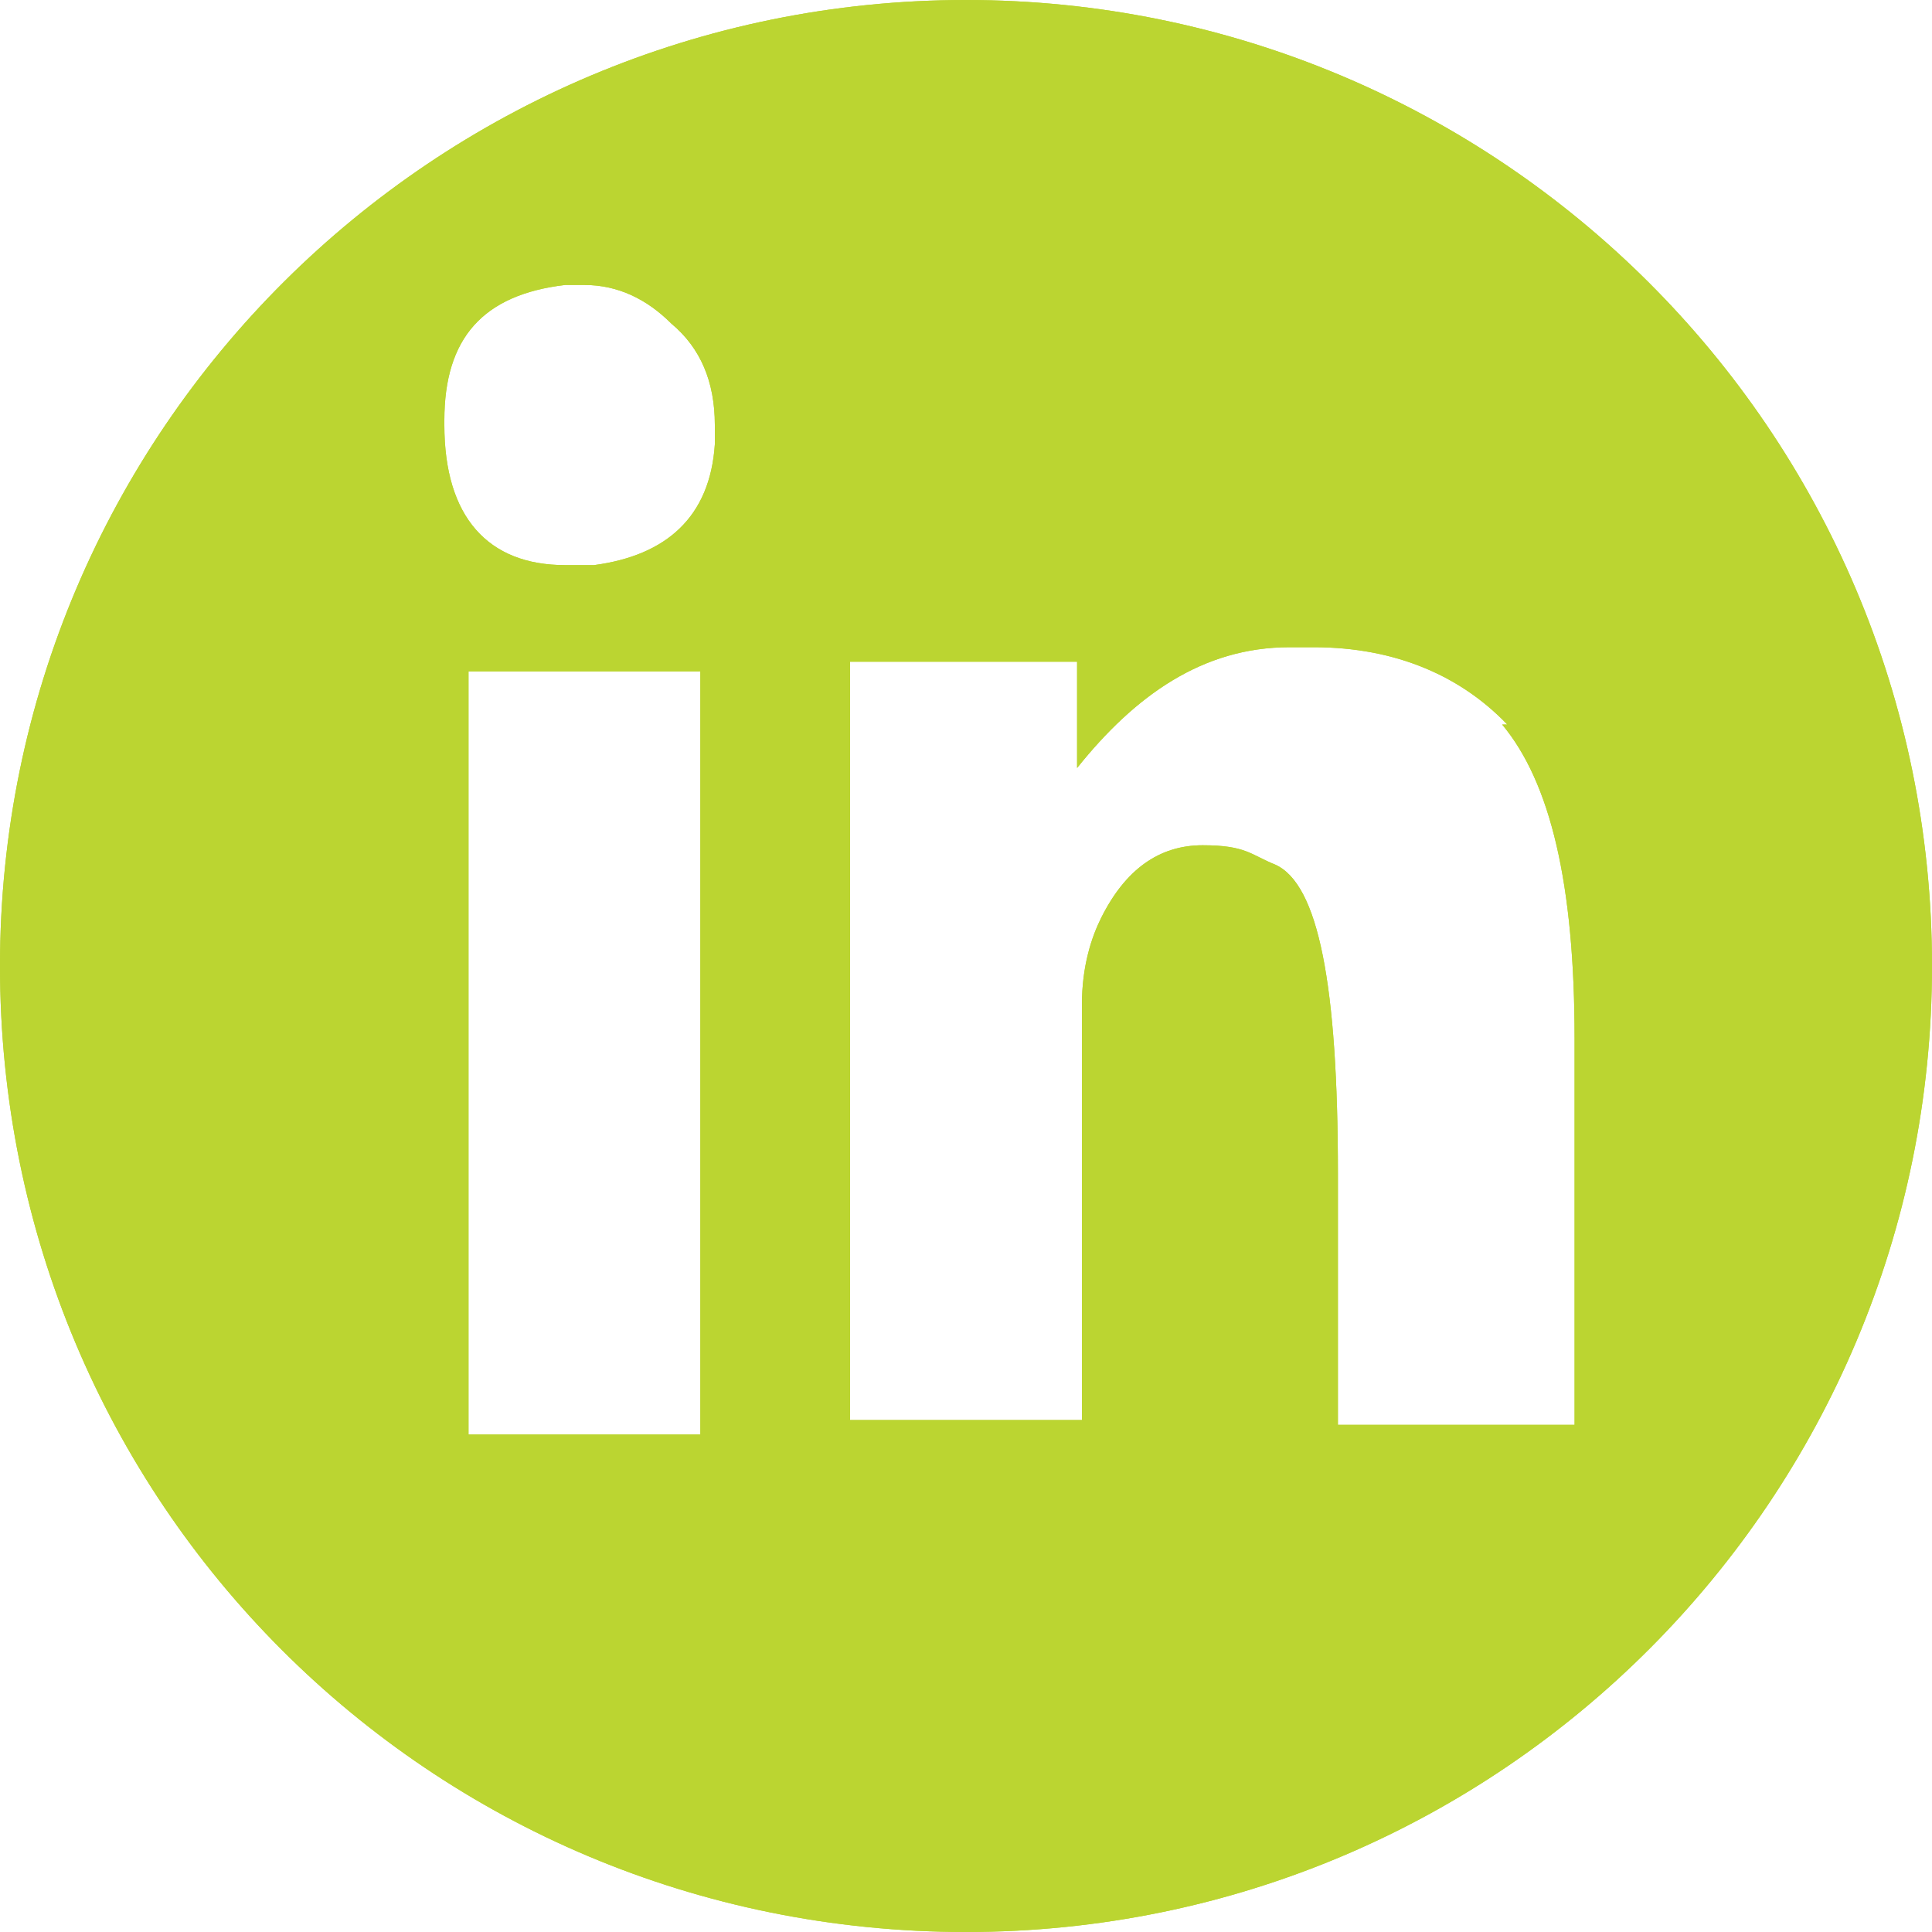
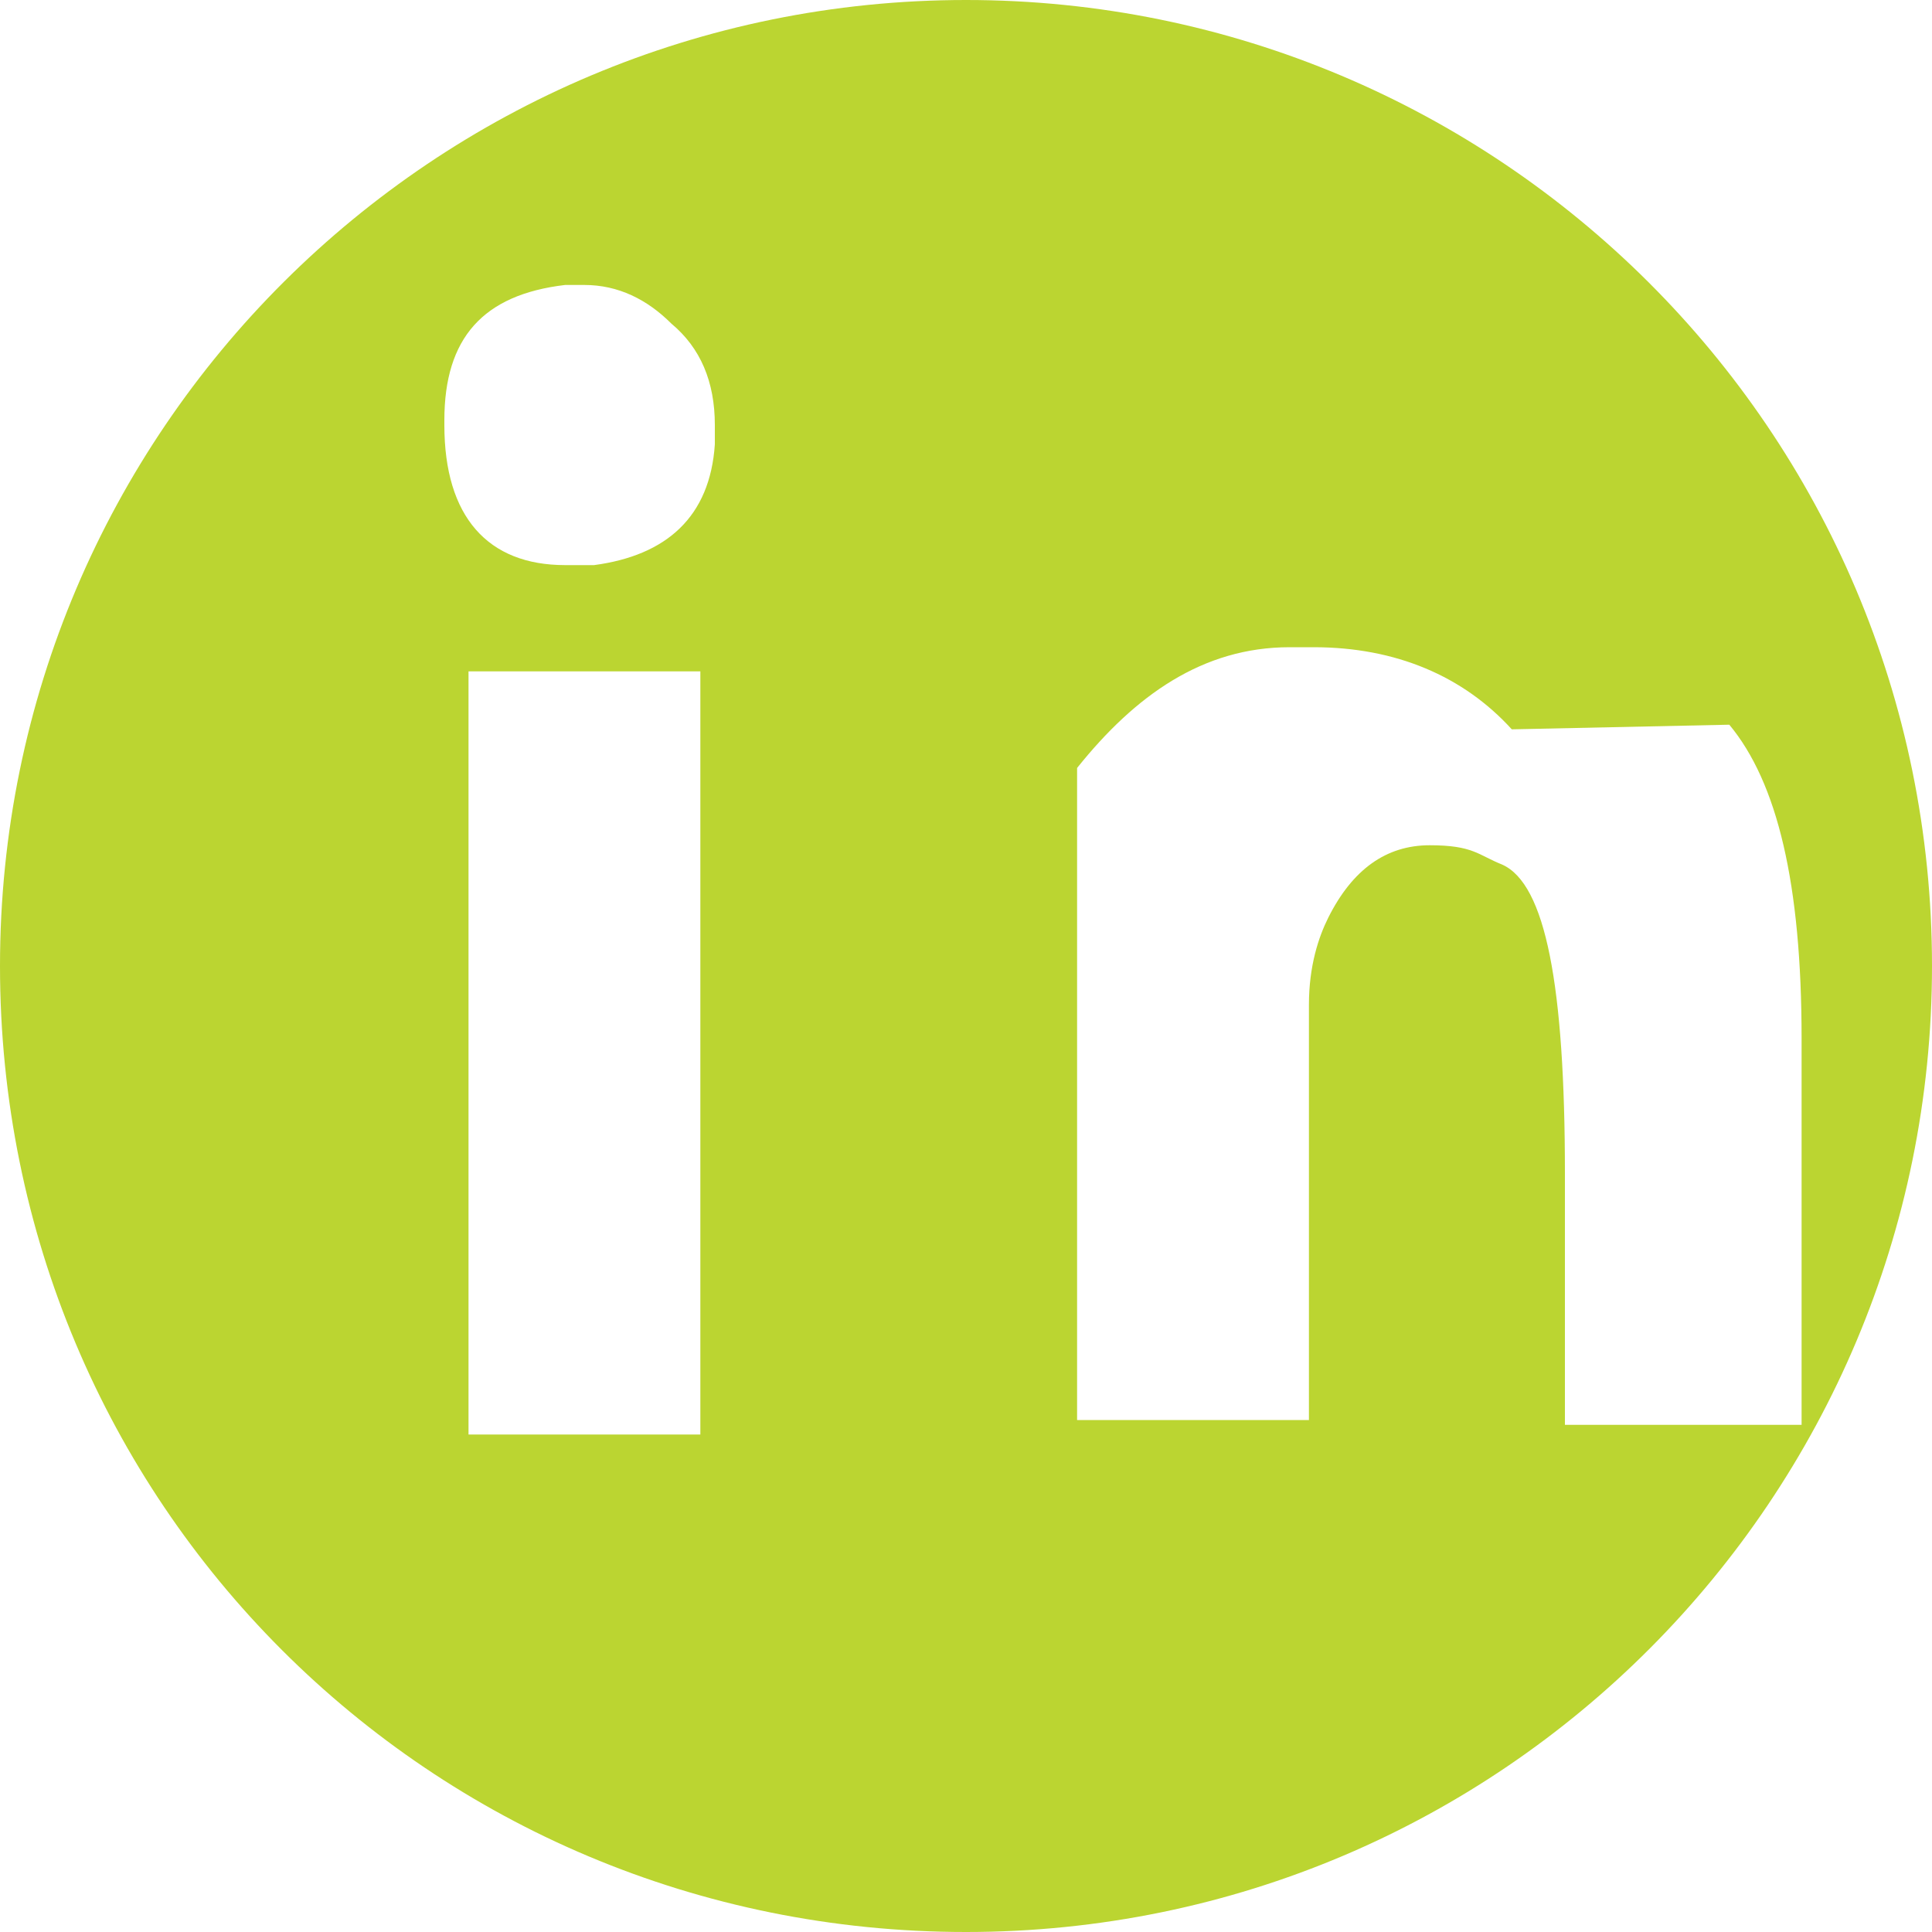
<svg xmlns="http://www.w3.org/2000/svg" id="linked_in" data-name="linked in" version="1.1" viewBox="0 0 40 40">
  <defs>
    <style>
      .cls-1 {
        fill: #bbd531;
        stroke-width: 0px;
      }
    </style>
  </defs>
  <g id="Layer_1-2" data-name="Layer 1-2">
-     <path class="cls-1" d="M9.2,8.8h0c0,1.9.9,2.9,2.5,2.9s.4,0,.6,0c1.5-.2,2.4-1,2.5-2.5v-.4c0-.9-.3-1.6-.9-2.1-.5-.5-1.1-.8-1.8-.8s-.4,0-.4,0c-1.7.2-2.5,1.1-2.5,2.8h0ZM14.5,13.9h-4.8v15.8h4.8v-15.8ZM31.3,15.1c-1-1.1-2.4-1.7-4.1-1.7h-.5c-1.8,0-3.2,1-4.4,2.5v-2.2h-4.7v15.7h4.8v-8.6c0-.8.2-1.4.4-1.8.5-1,1.2-1.5,2.1-1.5s1,.2,1.5.4c.9.4,1.3,2.5,1.3,6.4v5.2h4.9v.2-8.2c0-3.2-.5-5.3-1.5-6.5h.2ZM40,20c0,11-8.9,20-20,20S0,31.1,0,20,9,0,20,0s20,8.9,20,20Z" />
-     <path class="cls-1" d="M9.2,8.8h0c0,1.9.9,2.9,2.5,2.9s.4,0,.6,0c1.5-.2,2.4-1,2.5-2.5v-.4c0-.9-.3-1.6-.9-2.1-.5-.5-1.1-.8-1.8-.8s-.4,0-.4,0c-1.7.2-2.5,1.1-2.5,2.8h0ZM14.5,13.9h-4.8v15.8h4.8v-15.8ZM31.3,15.1c-1-1.1-2.4-1.7-4.1-1.7h-.5c-1.8,0-3.2,1-4.4,2.5v-2.2h-4.7v15.7h4.8v-8.6c0-.8.2-1.4.4-1.8.5-1,1.2-1.5,2.1-1.5s1,.2,1.5.4c.9.4,1.3,2.5,1.3,6.4v5.2h4.9v.2-8.2c0-3.2-.5-5.3-1.5-6.5h.2ZM40,20c0,11-8.9,20-20,20S0,31.1,0,20,9,0,20,0s20,8.9,20,20Z" />
+     <path class="cls-1" d="M9.2,8.8h0c0,1.9.9,2.9,2.5,2.9s.4,0,.6,0c1.5-.2,2.4-1,2.5-2.5v-.4c0-.9-.3-1.6-.9-2.1-.5-.5-1.1-.8-1.8-.8s-.4,0-.4,0c-1.7.2-2.5,1.1-2.5,2.8h0ZM14.5,13.9h-4.8v15.8h4.8v-15.8ZM31.3,15.1c-1-1.1-2.4-1.7-4.1-1.7h-.5c-1.8,0-3.2,1-4.4,2.5v-2.2v15.7h4.8v-8.6c0-.8.2-1.4.4-1.8.5-1,1.2-1.5,2.1-1.5s1,.2,1.5.4c.9.4,1.3,2.5,1.3,6.4v5.2h4.9v.2-8.2c0-3.2-.5-5.3-1.5-6.5h.2ZM40,20c0,11-8.9,20-20,20S0,31.1,0,20,9,0,20,0s20,8.9,20,20Z" />
  </g>
</svg>